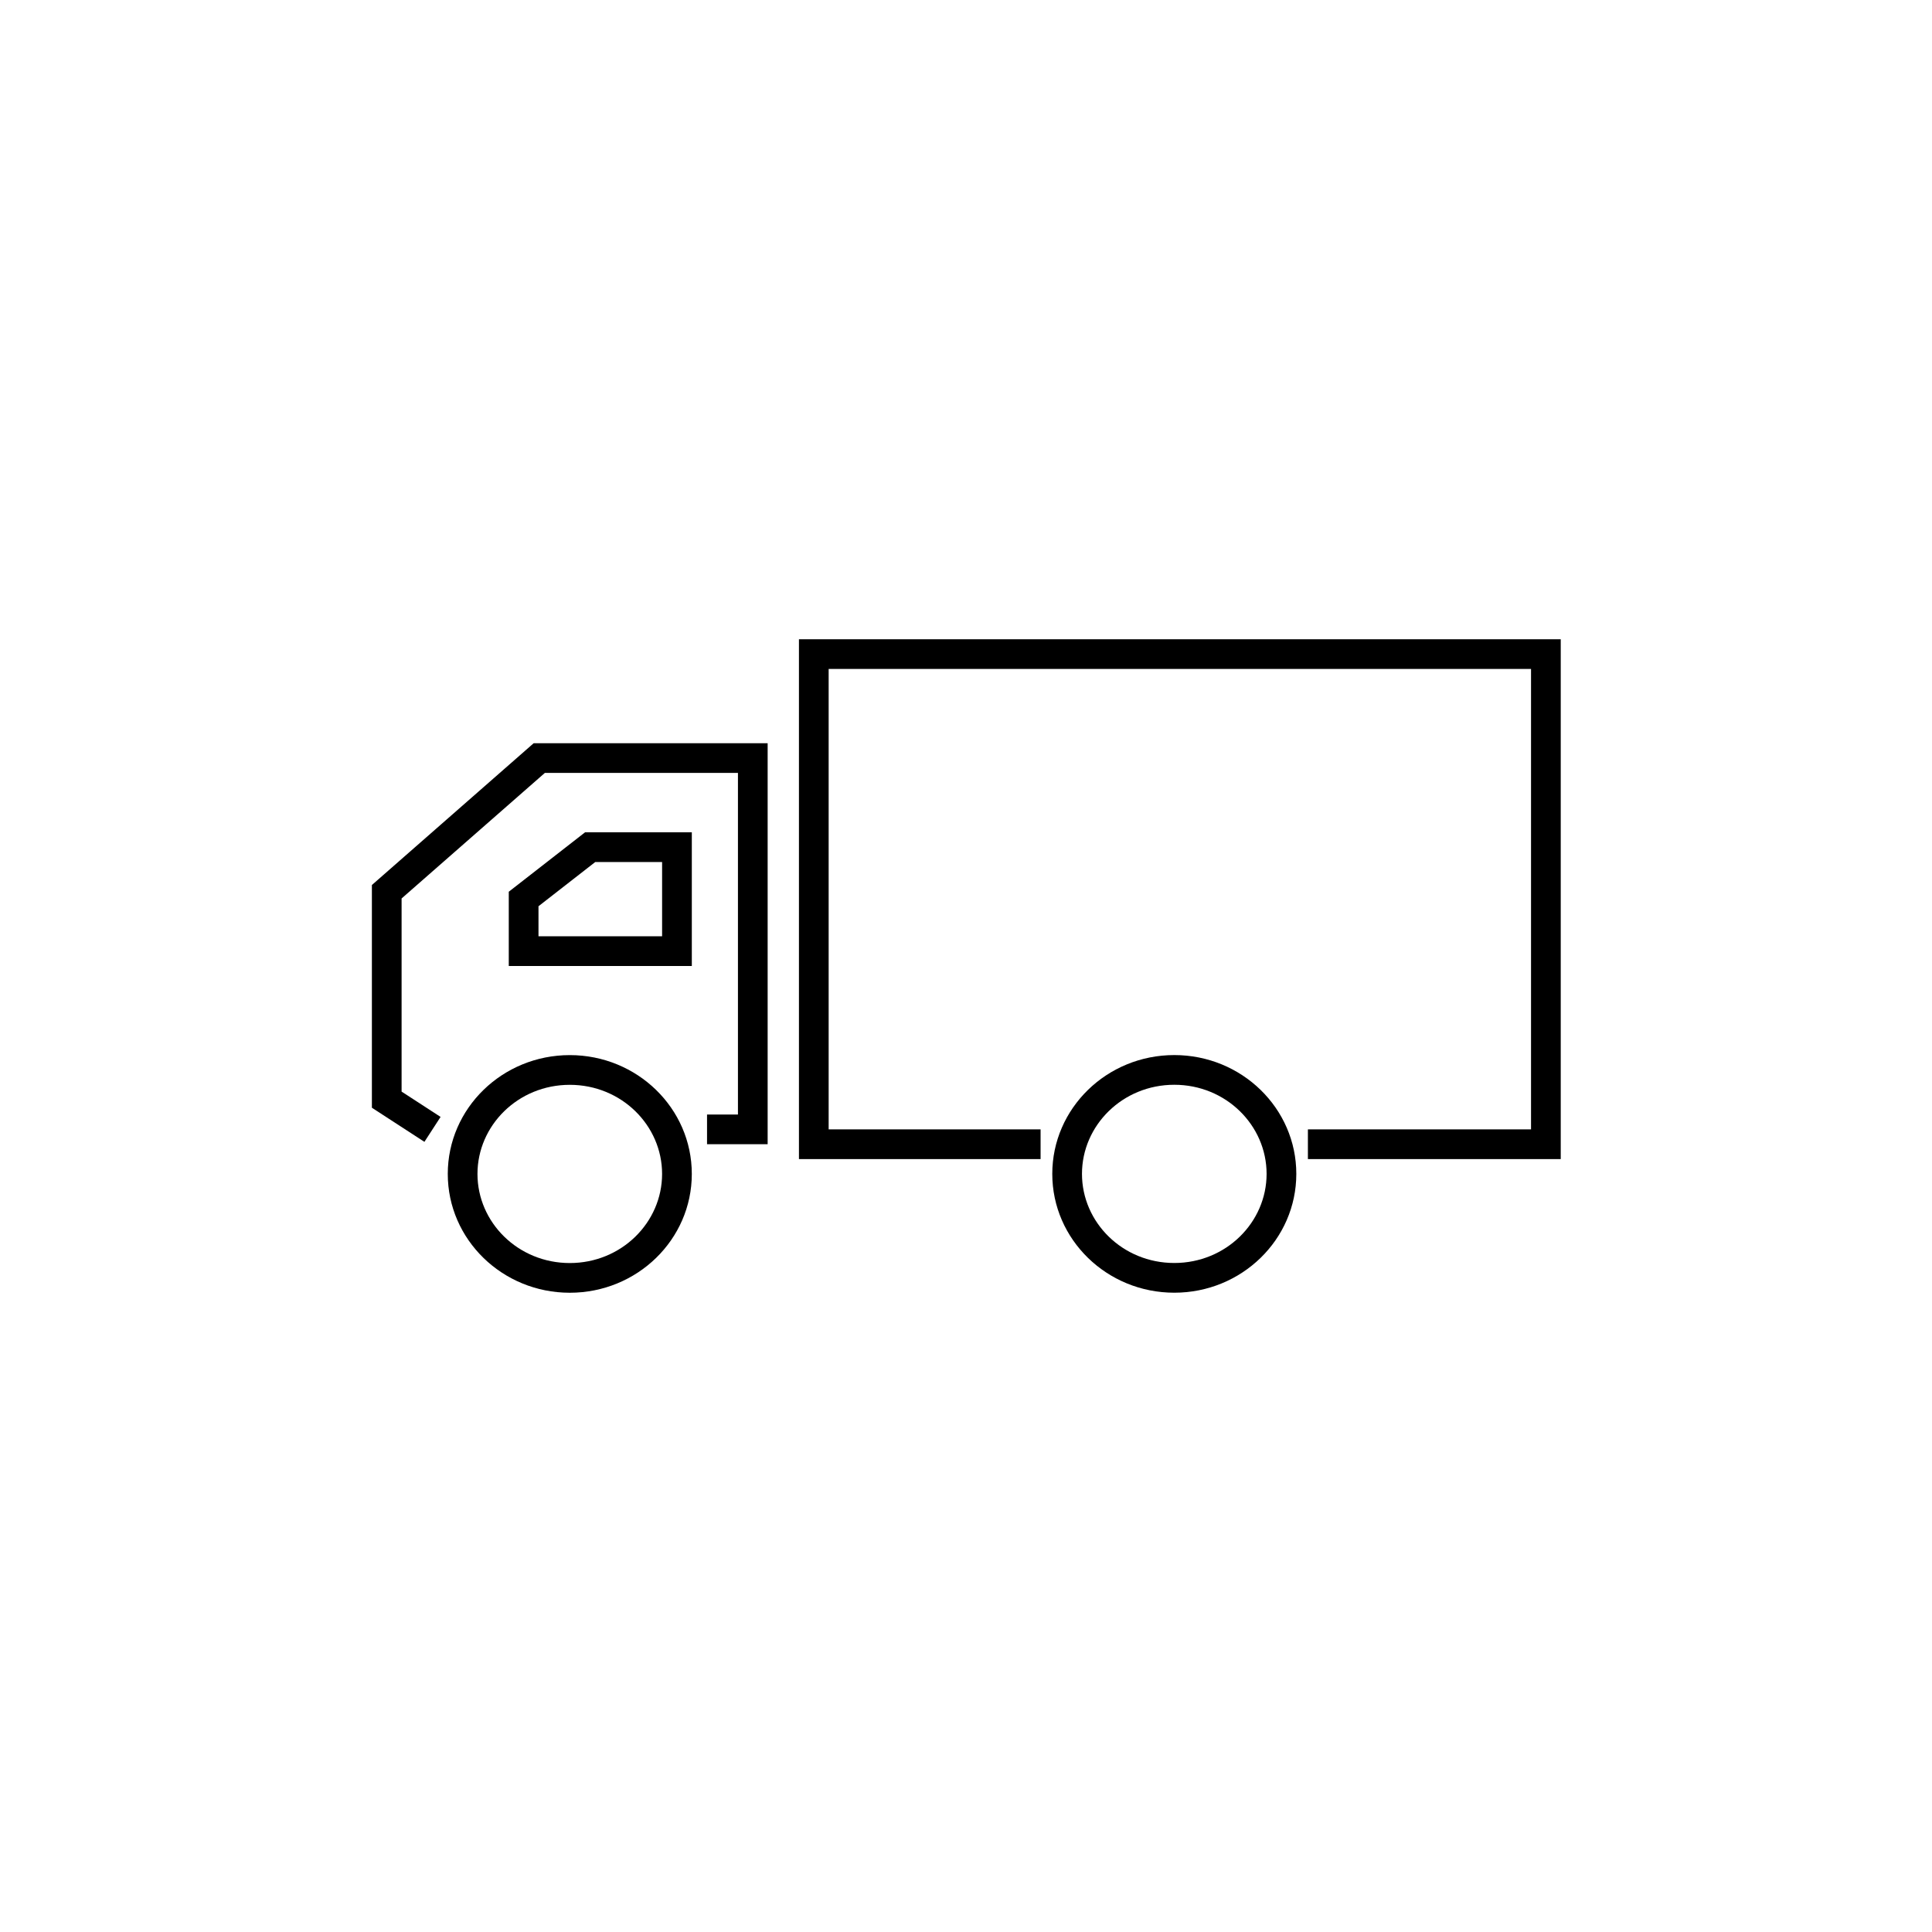
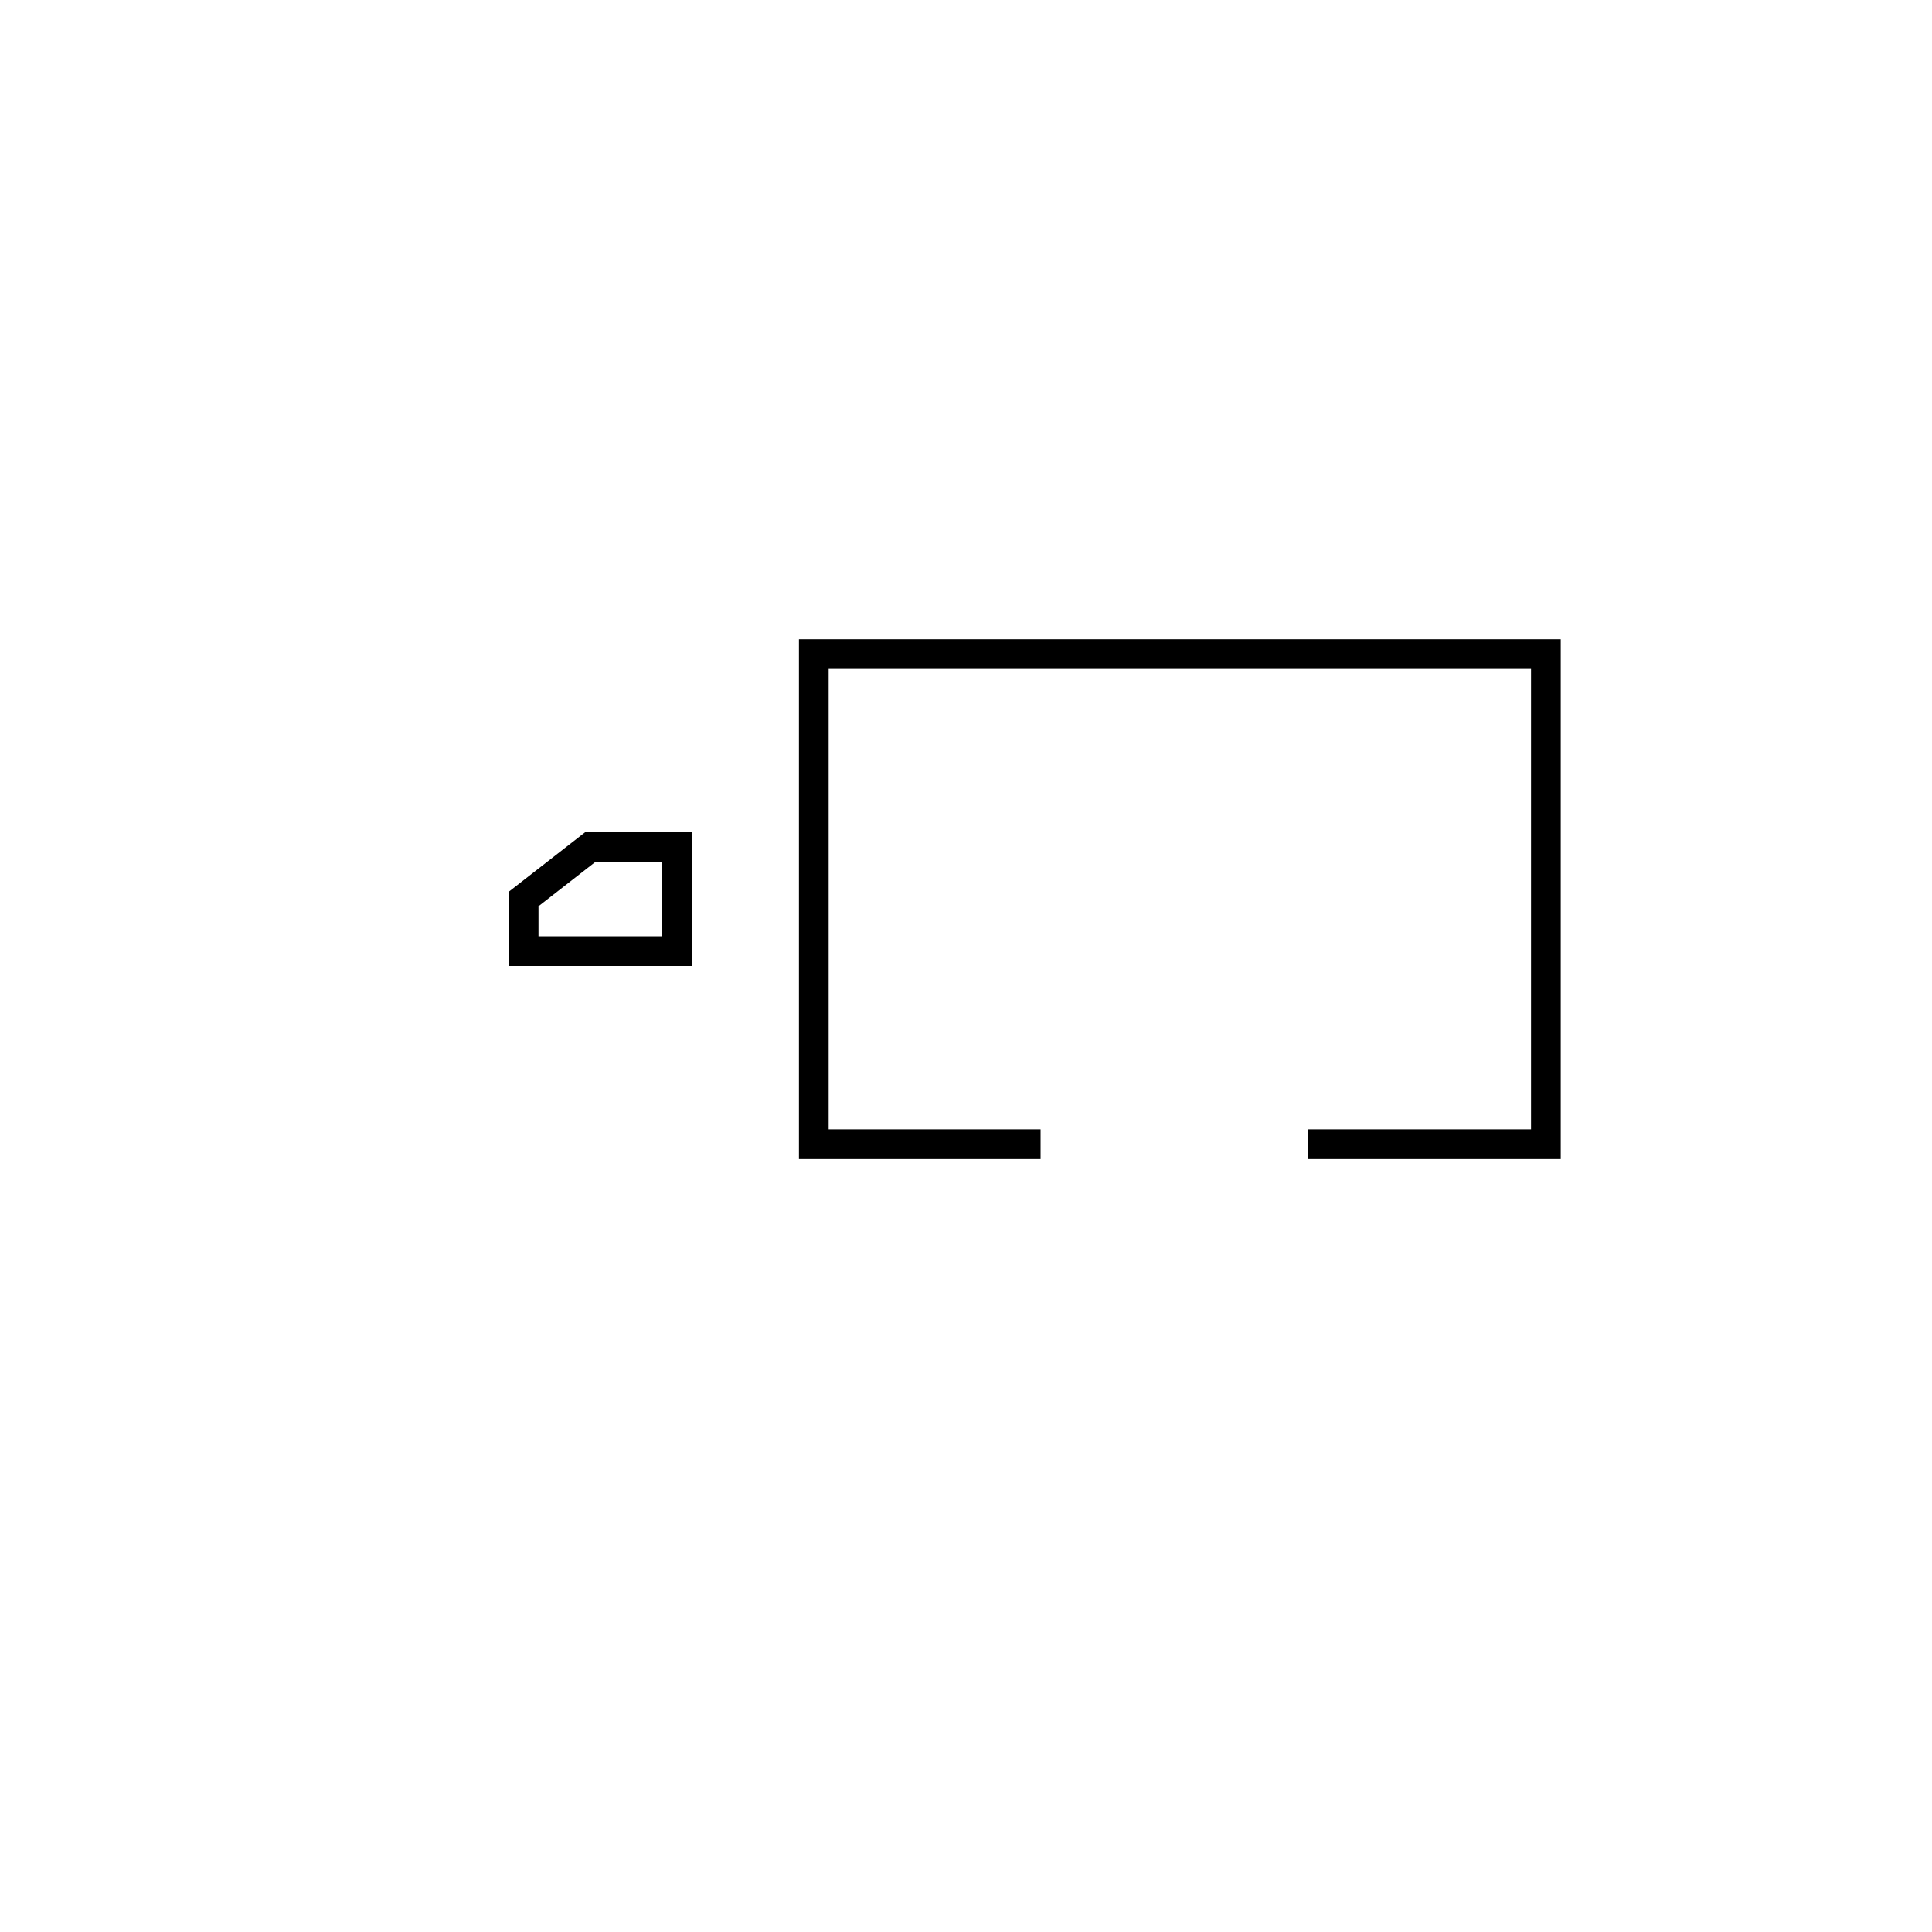
<svg xmlns="http://www.w3.org/2000/svg" fill="#000000" width="800px" height="800px" version="1.1" viewBox="144 144 512 512">
  <g>
    <path d="m355.73 313.41v137.76h64.035v-7.875h-56.164v-122.02h186.14v122.02h-59.133v7.875h67.004v-137.76z" />
-     <path d="m455.2 486.58c17.855 0 32.336-14.098 32.336-31.488s-14.48-31.488-32.336-31.488c-17.859 0-32.336 14.098-32.336 31.488s14.477 31.488 32.336 31.488zm0-7.875c13.707 0 24.461-10.77 24.461-23.613 0-12.848-10.754-23.617-24.461-23.617-13.711 0-24.465 10.77-24.465 23.617 0 12.844 10.754 23.613 24.465 23.613z" fill-rule="evenodd" />
-     <path d="m295 486.59c17.855 0 32.336-14.098 32.336-31.488 0-17.391-14.48-31.488-32.336-31.488-17.859 0-32.336 14.098-32.336 31.488 0 17.391 14.477 31.488 32.336 31.488zm0-7.871c13.707 0 24.461-10.77 24.461-23.617 0-12.848-10.754-23.613-24.461-23.613-13.711 0-24.465 10.766-24.465 23.613 0 12.848 10.754 23.617 24.465 23.617z" fill-rule="evenodd" />
-     <path d="m285.43 340.96h62.004v106.27h-16.062v-7.871h8.191v-90.527h-51.172l-37.965 33.27v51.184l10.332 6.707-4.285 6.606-13.918-9.039v-59.023z" />
    <path d="m278.83 380.32 20.211-15.746h28.297v35.426h-48.508zm40.633-7.875v19.68h-32.758v-7.961l15.043-11.719z" fill-rule="evenodd" />
  </g>
</svg>